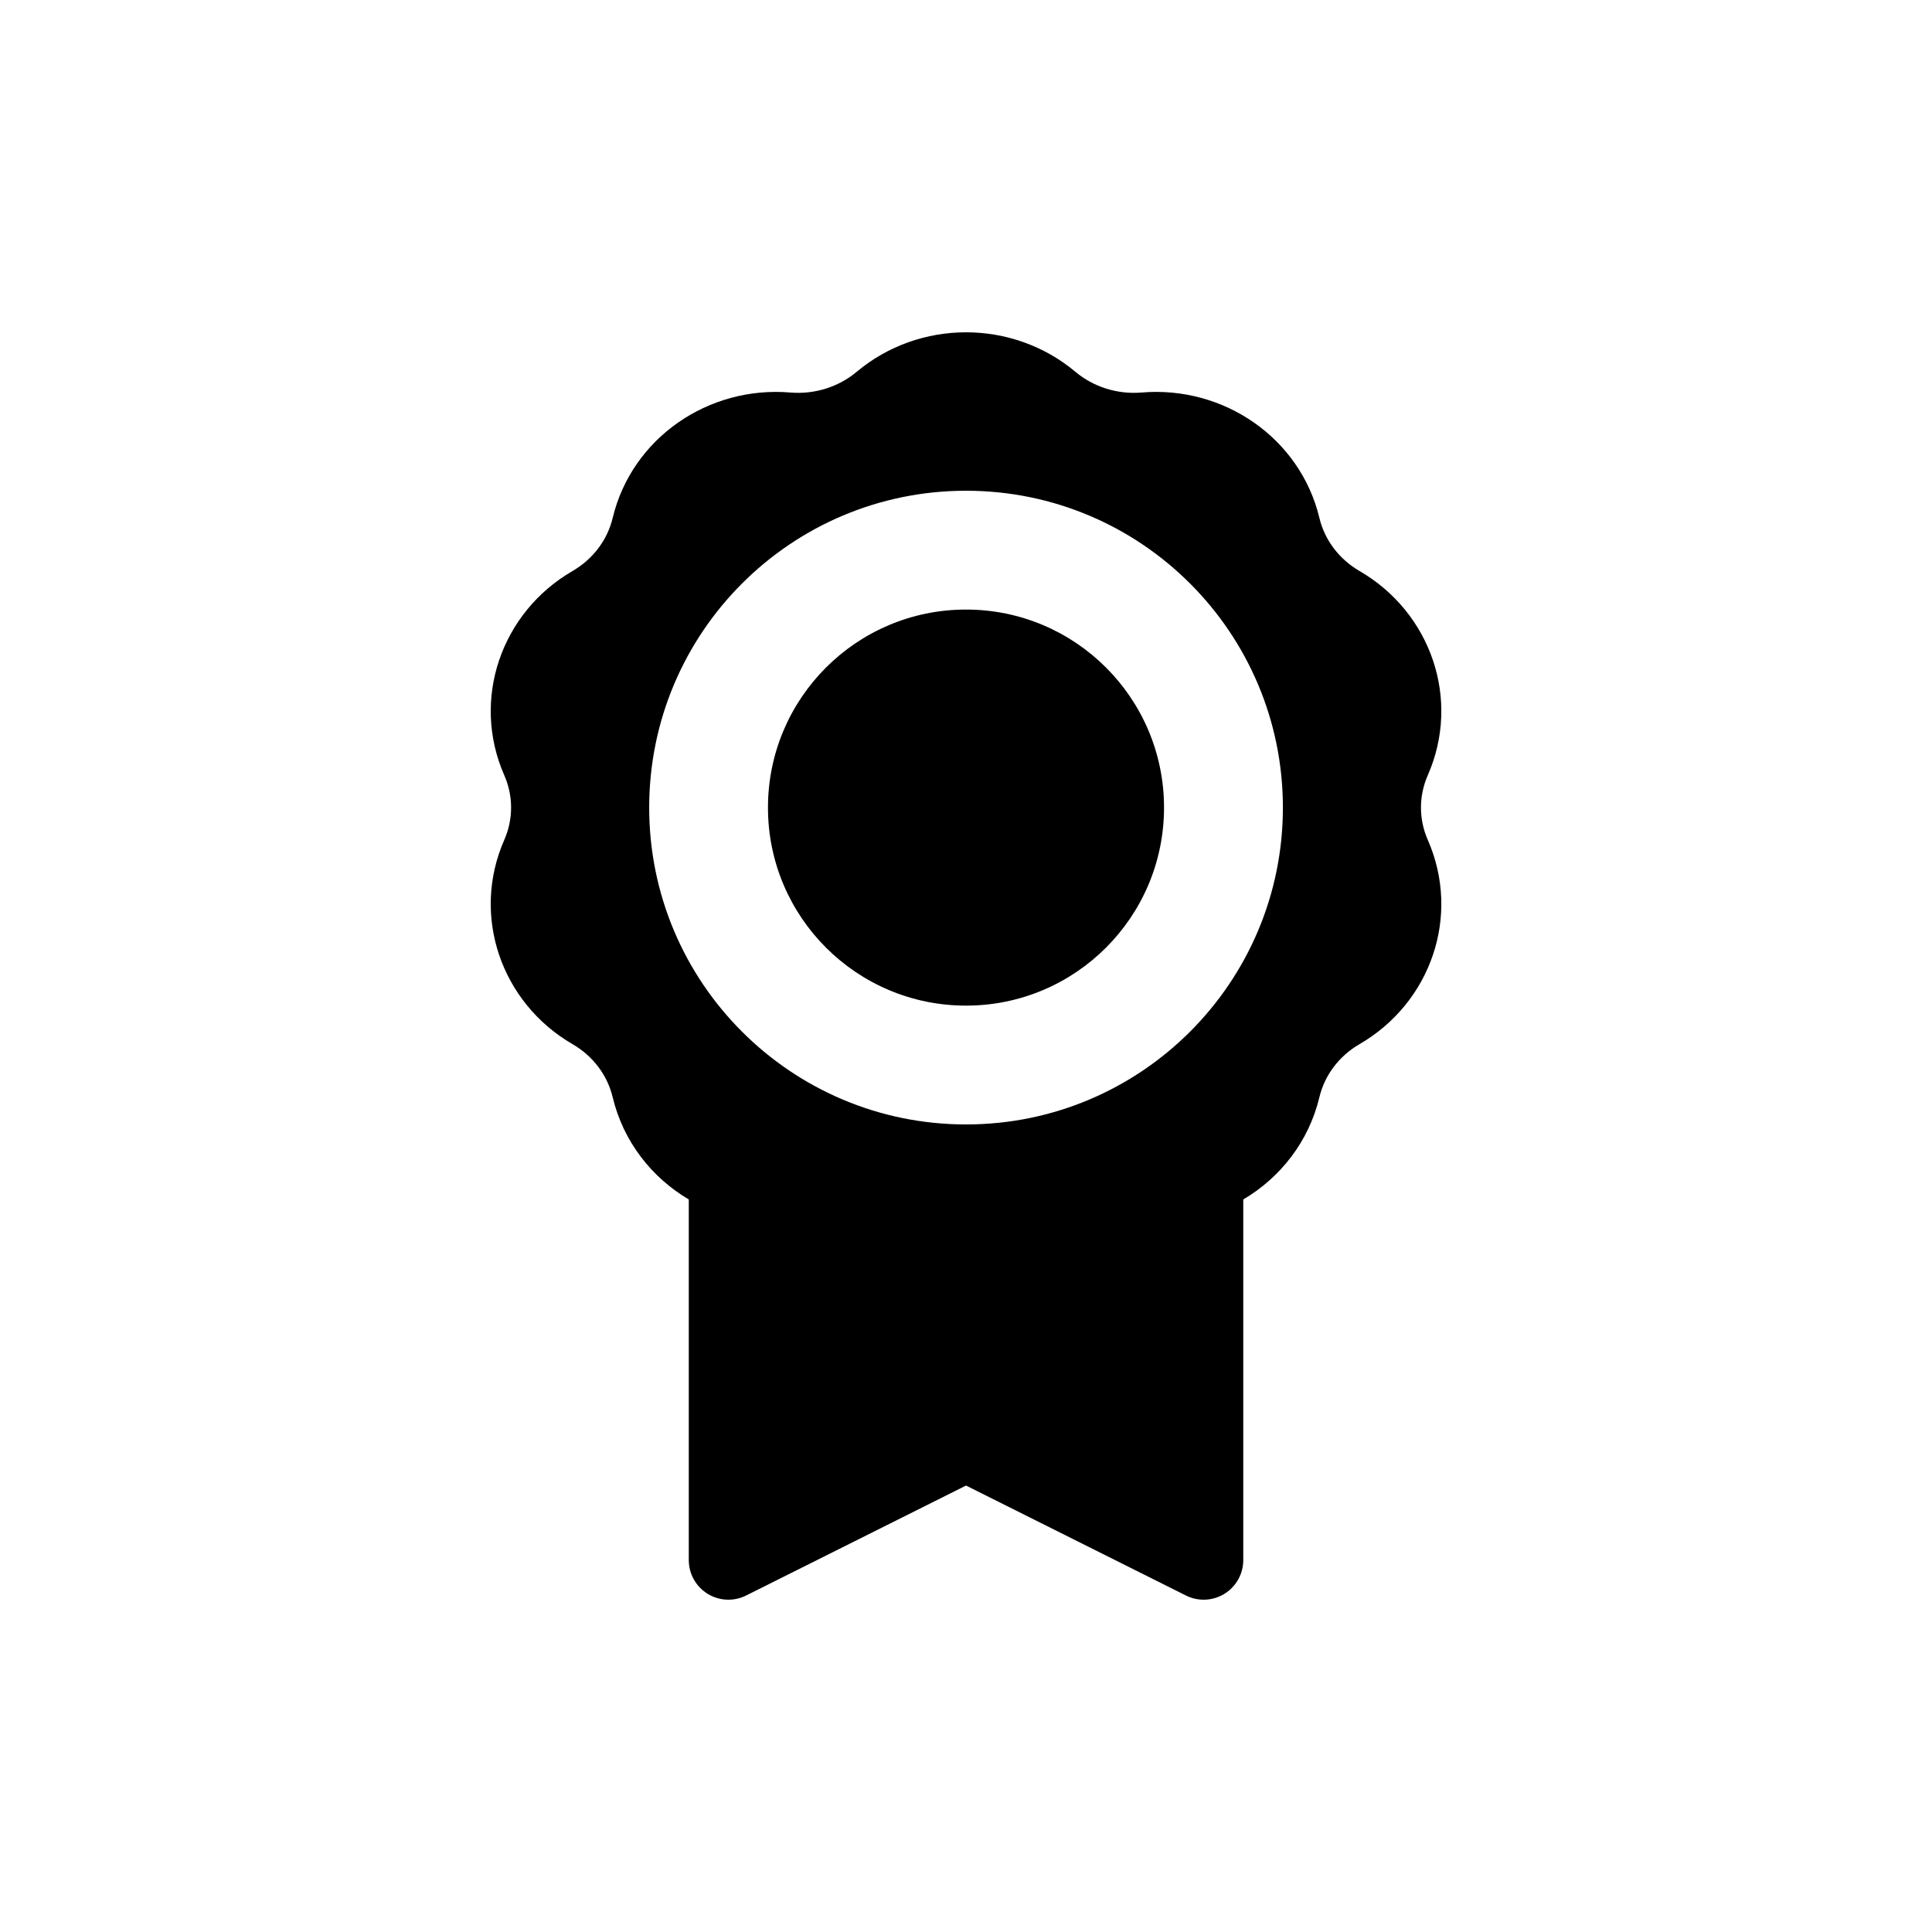
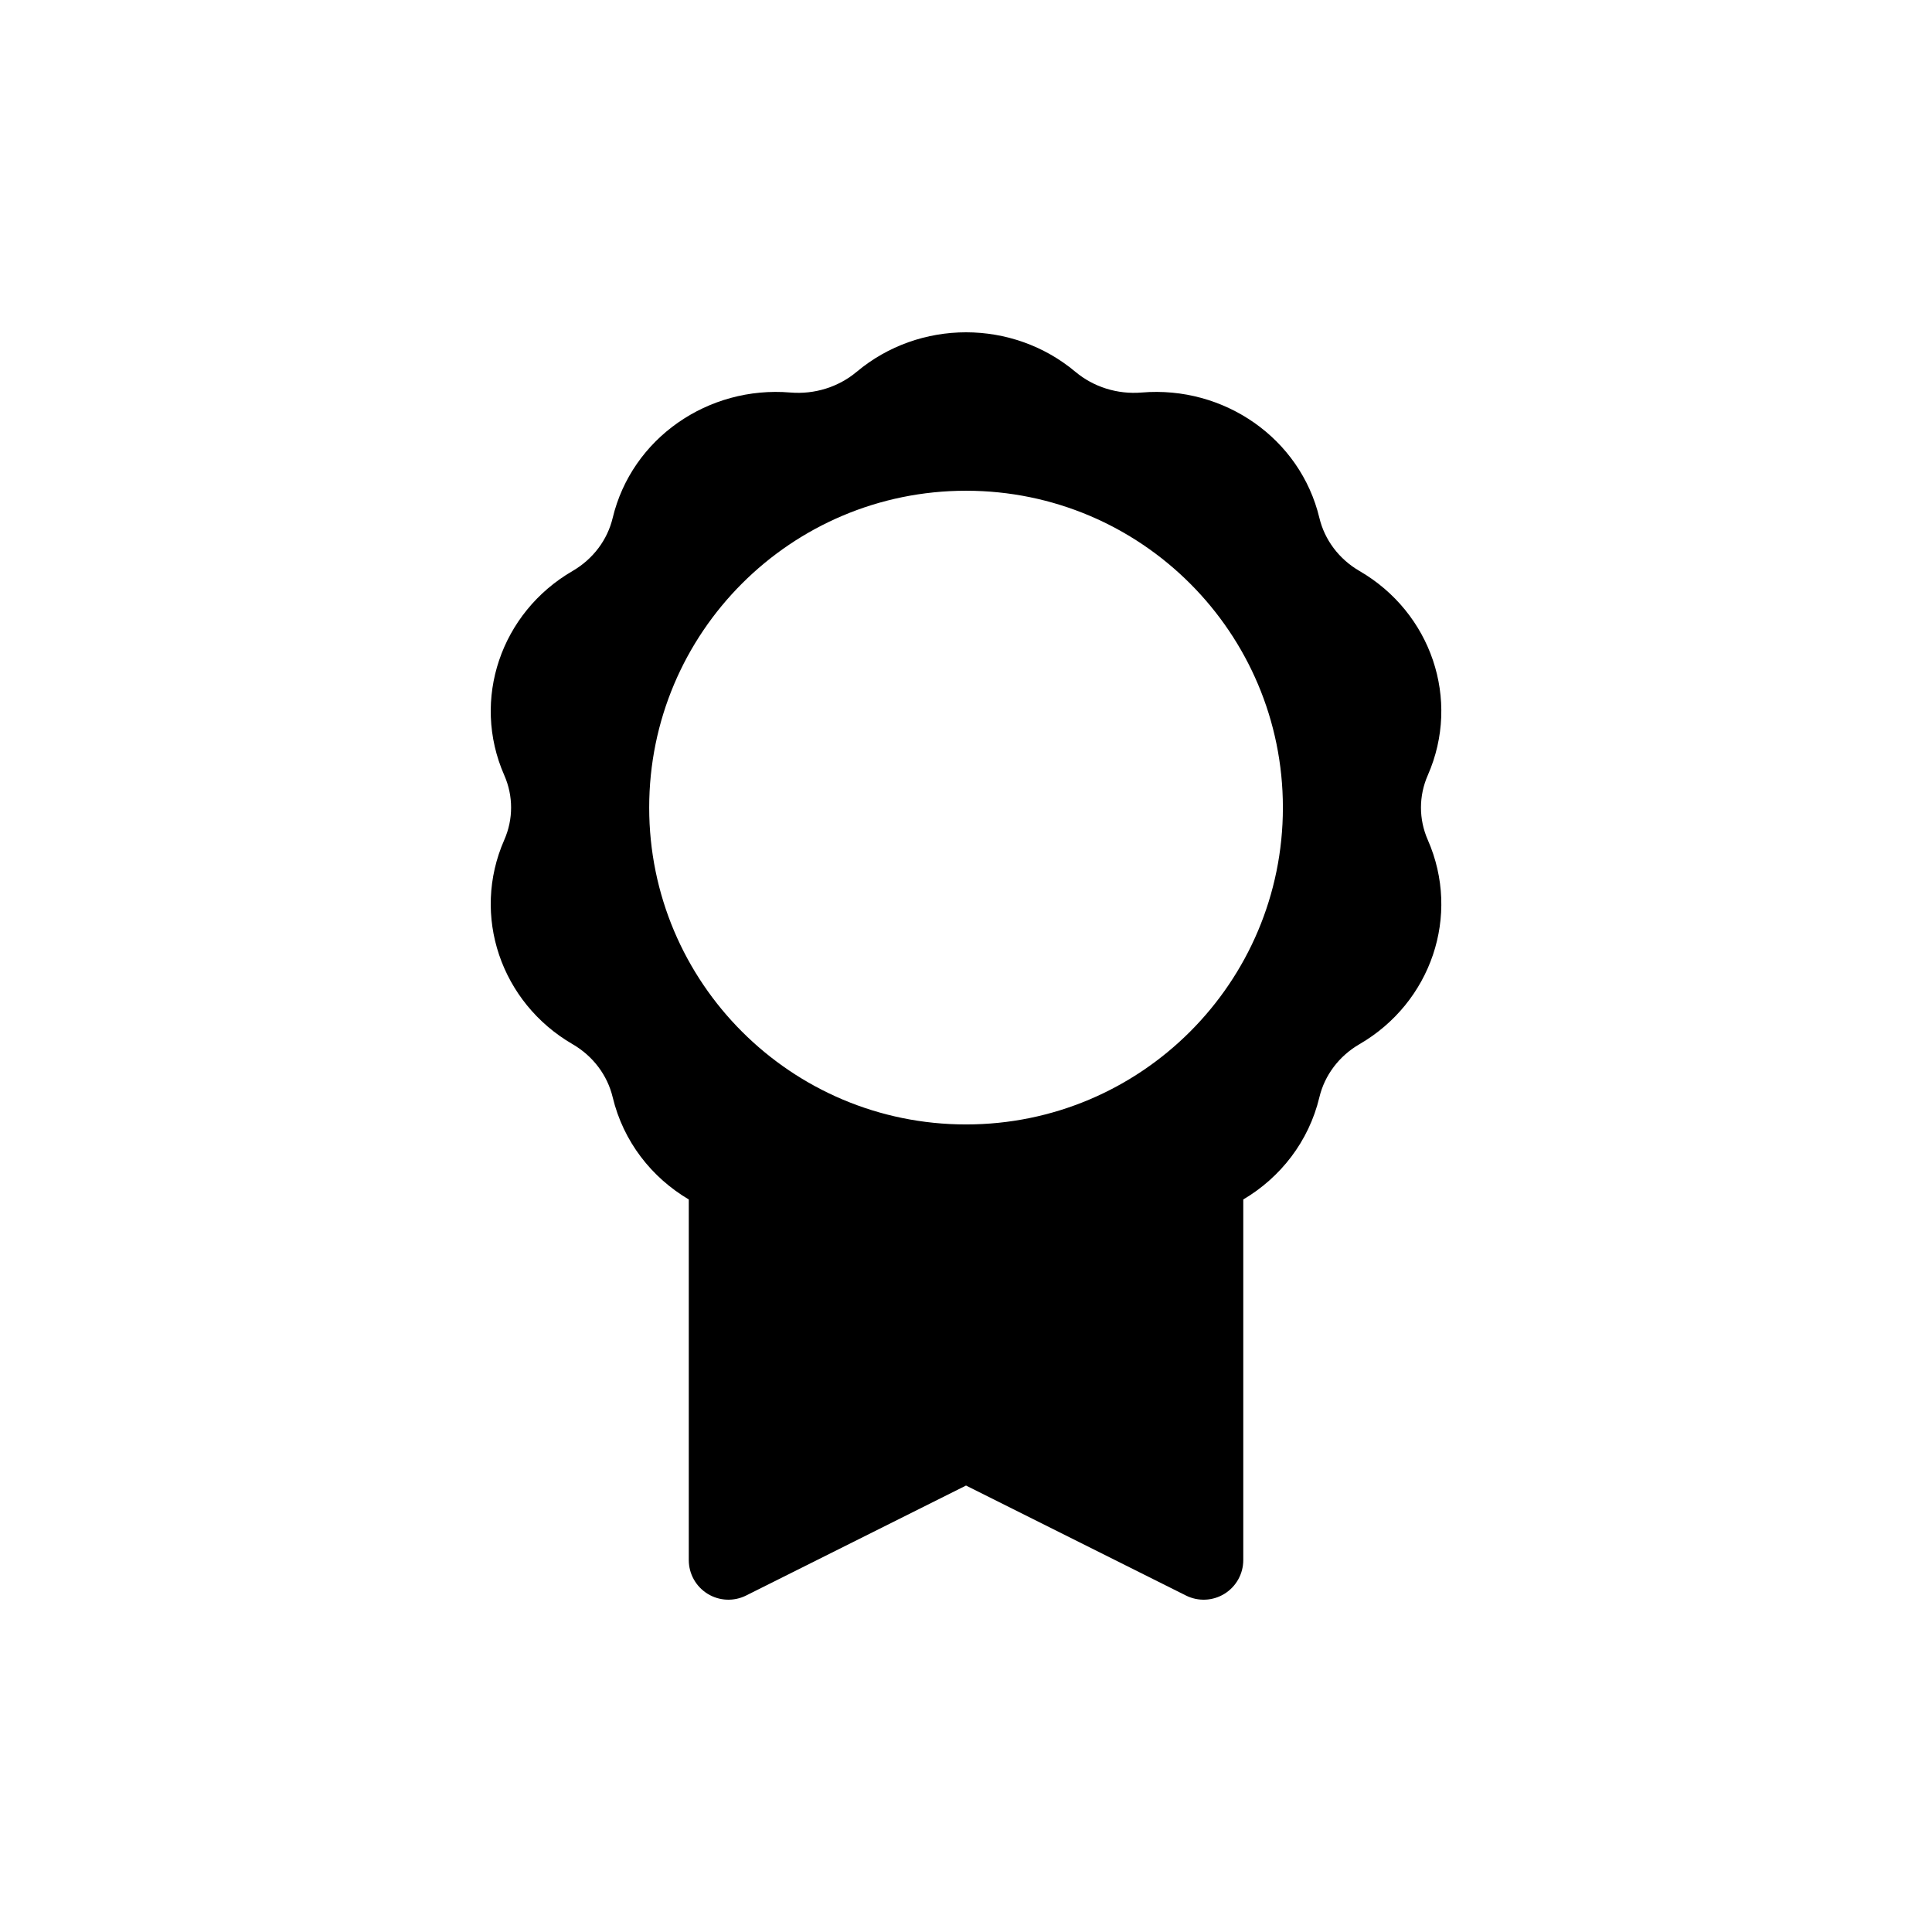
<svg xmlns="http://www.w3.org/2000/svg" fill="#000000" width="800px" height="800px" version="1.1" viewBox="144 144 512 512">
  <g>
-     <path d="m400 410.5c28.984 0 52.48-23.496 52.48-52.48s-23.496-52.48-52.48-52.48-52.48 23.496-52.48 52.48 23.496 52.48 52.48 52.48z" />
    <path d="m371.02 242.54c16.66-13.969 41.32-13.969 57.98 0 4.781 4.008 11.125 6.023 17.57 5.481 21.742-1.828 42.008 12.062 47.086 33.254 1.383 5.773 5.164 10.875 10.629 14.047 18.957 10.996 26.914 34.066 18.09 54.137-2.406 5.477-2.406 11.637 0 17.117 8.824 20.066 0.867 43.137-18.09 54.137-5.465 3.168-9.246 8.273-10.629 14.047-2.82 11.773-10.328 21.289-20.176 27.113v95.566c0 3.641-1.883 7.016-4.977 8.93-3.094 1.914-6.961 2.086-10.211 0.461l-58.285-29.145-58.281 29.145c-3.254 1.625-7.117 1.453-10.211-0.461-3.094-1.914-4.981-5.289-4.981-8.93v-95.566c-9.844-5.824-17.352-15.34-20.172-27.113-1.383-5.773-5.168-10.879-10.633-14.047-18.953-11-26.91-34.07-18.09-54.137 2.406-5.481 2.406-11.641 0-17.117-8.82-20.07-0.863-43.141 18.09-54.137 5.465-3.172 9.25-8.273 10.633-14.047 5.078-21.191 25.344-35.082 47.086-33.254 6.445 0.543 12.785-1.473 17.57-5.481zm112.96 115.48c0 46.375-37.594 83.969-83.969 83.969s-83.969-37.594-83.969-83.969 37.594-83.969 83.969-83.969 83.969 37.594 83.969 83.969z" fill-rule="evenodd" />
  </g>
</svg>